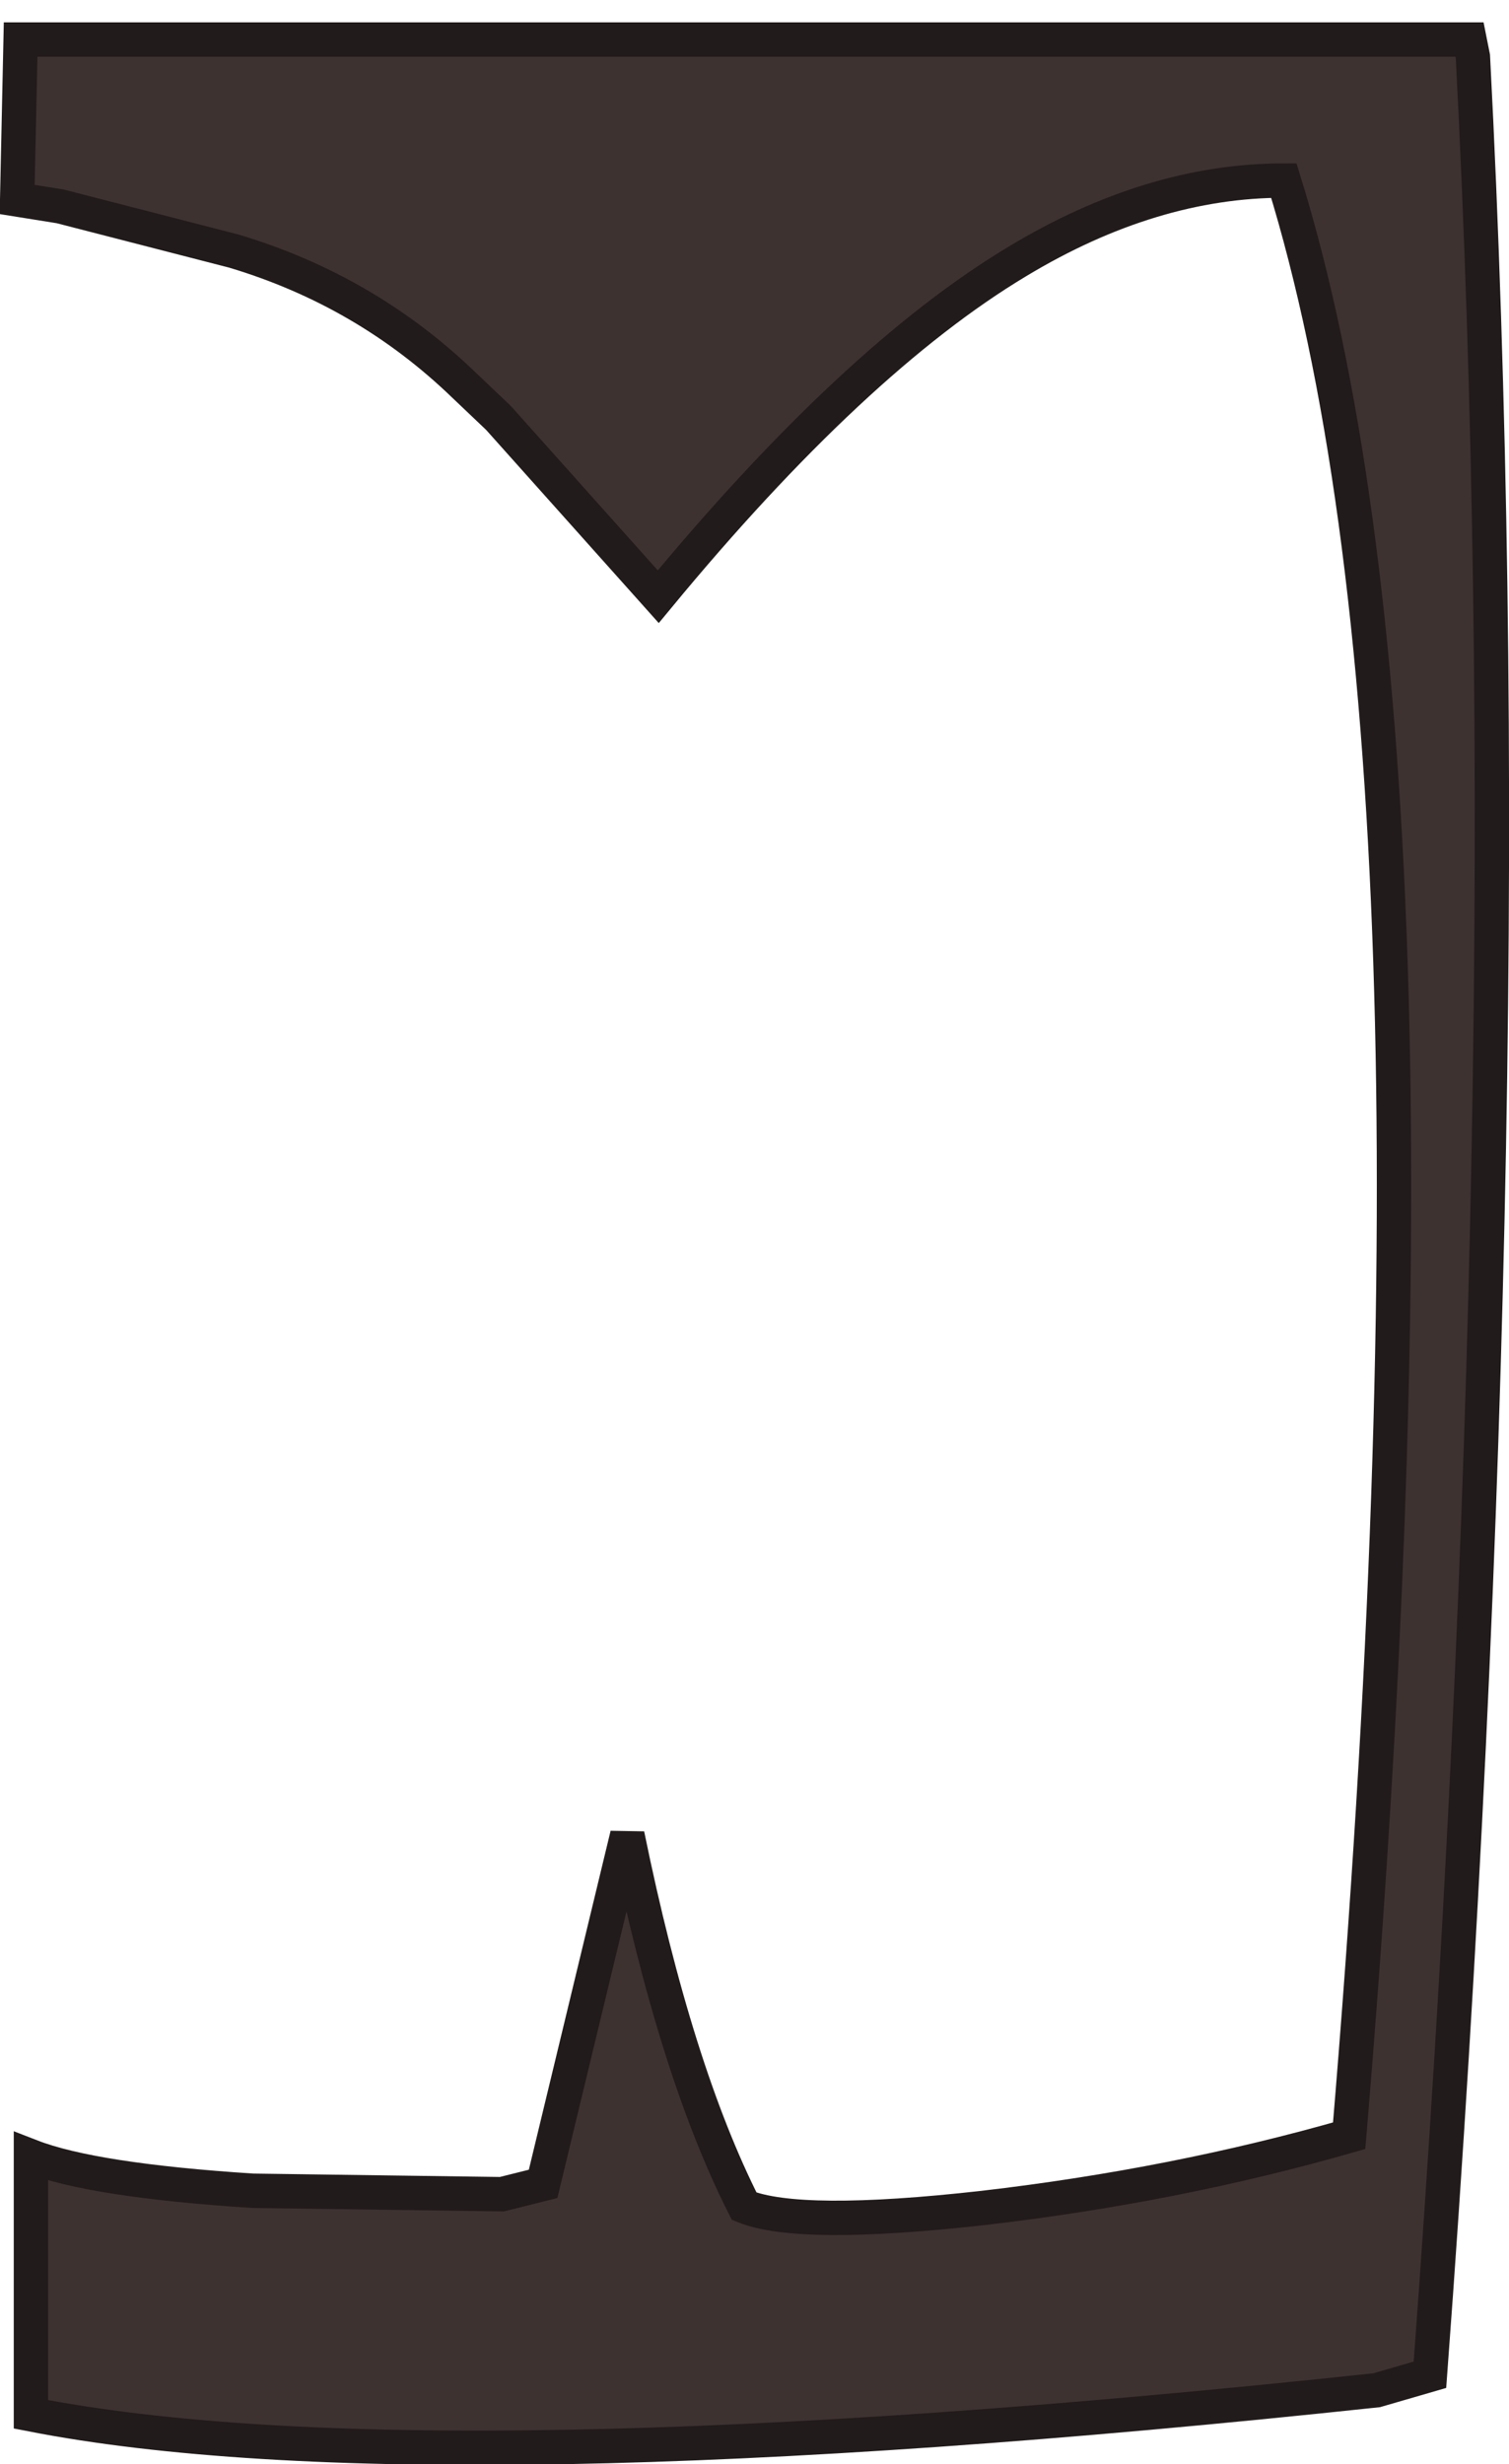
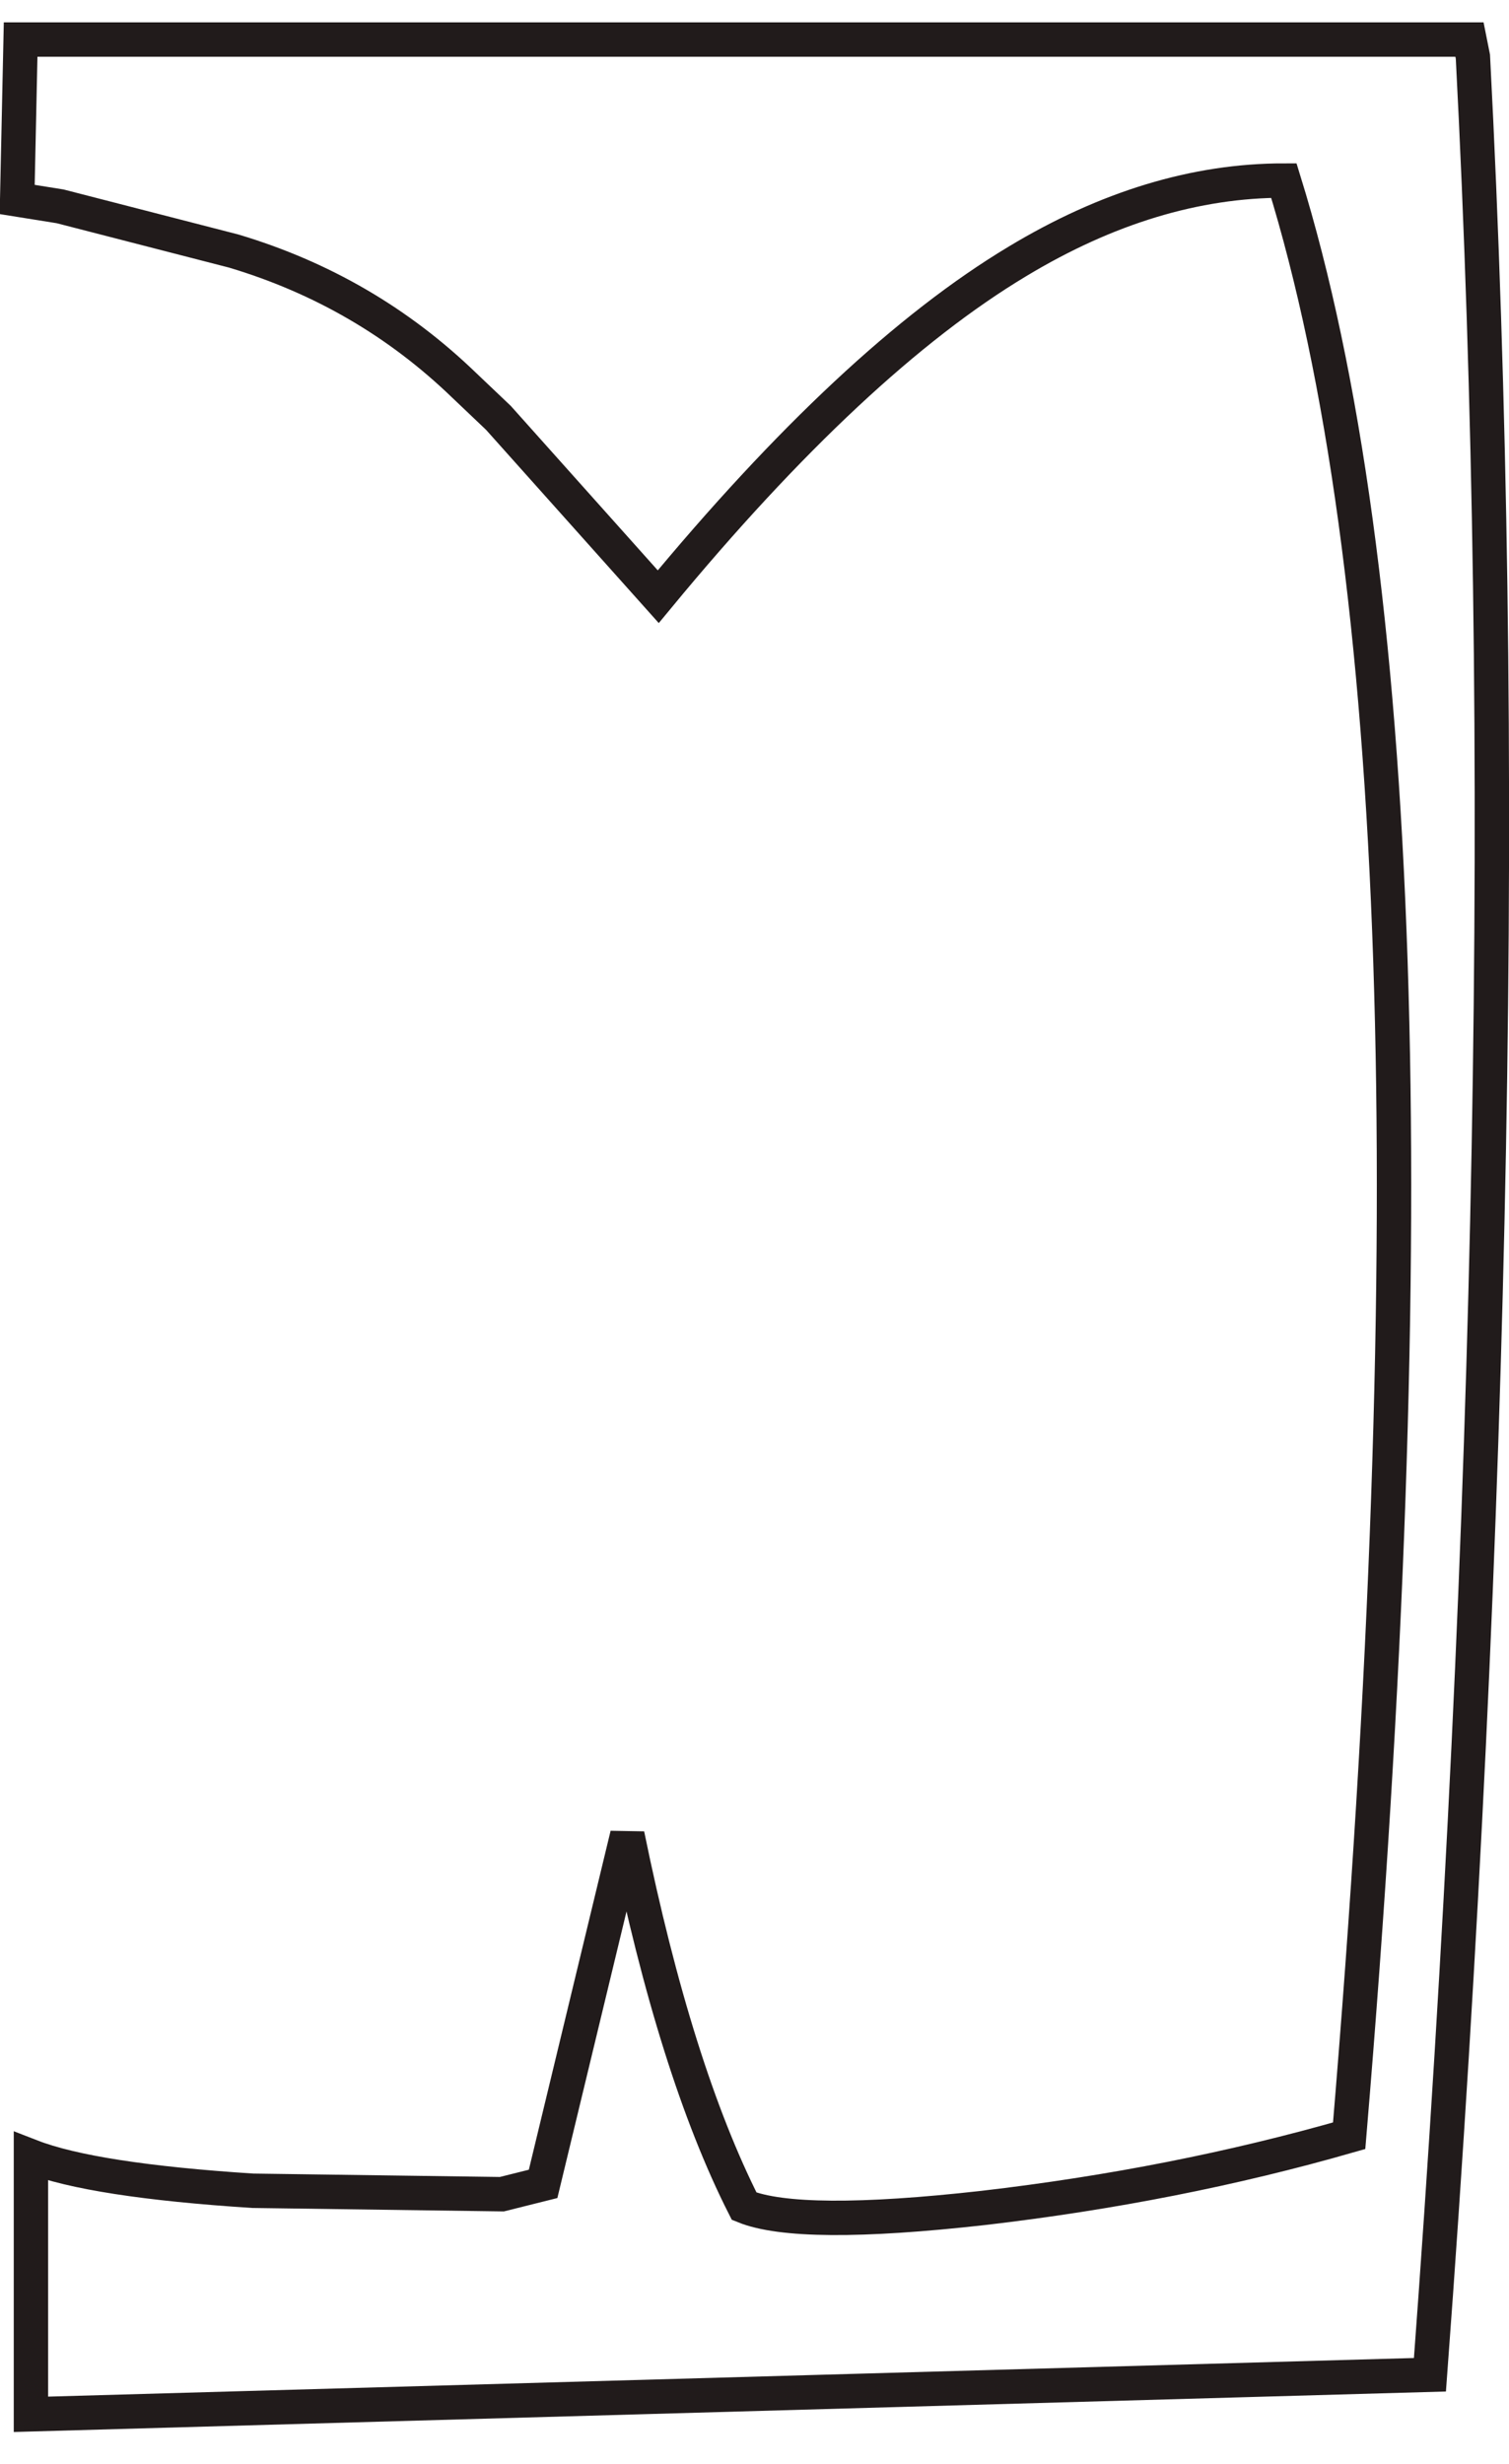
<svg xmlns="http://www.w3.org/2000/svg" height="71.65px" width="43.9px">
  <g transform="matrix(1.0, 0.0, 0.0, 1.0, 16.05, 50.85)">
-     <path d="M13.55 -43.25 Q8.8 -40.4 3.1 -33.5 L-1.55 -38.7 -2.55 -39.65 Q-5.4 -42.4 -9.25 -43.55 L-14.3 -44.85 -15.55 -45.05 -15.45 -49.7 26.7 -49.7 26.8 -49.2 Q28.35 -19.4 25.55 18.2 L24.0 18.65 Q-3.65 21.6 -15.15 19.35 L-15.15 11.85 Q-13.35 12.55 -8.7 12.85 L-1.45 12.95 -0.25 12.65 2.2 2.5 Q3.6 9.35 5.6 13.3 7.2 13.95 12.55 13.35 18.15 12.7 23.2 11.25 26.55 -28.65 21.3 -45.6 17.45 -45.6 13.55 -43.25" fill="#3e3231" fill-rule="evenodd" stroke="none" />
-     <path d="M13.55 -43.25 Q17.45 -45.6 21.3 -45.6 26.55 -28.65 23.2 11.25 18.15 12.7 12.55 13.35 7.2 13.95 5.6 13.3 3.6 9.35 2.2 2.5 L-0.25 12.65 -1.45 12.95 -8.7 12.85 Q-13.35 12.55 -15.15 11.85 L-15.15 19.35 Q-3.65 21.6 24.0 18.65 L25.55 18.2 Q28.35 -19.4 26.8 -49.2 L26.7 -49.7 -15.45 -49.7 -15.55 -45.05 -14.3 -44.85 -9.25 -43.55 Q-5.4 -42.4 -2.55 -39.65 L-1.55 -38.7 3.1 -33.5 Q8.8 -40.4 13.55 -43.25 Z" fill="none" stroke="#211b1b" stroke-linecap="butt" stroke-linejoin="miter-clip" stroke-miterlimit="3.0" stroke-width="1.0" />
+     <path d="M13.55 -43.25 Q17.45 -45.6 21.3 -45.6 26.55 -28.65 23.2 11.25 18.15 12.7 12.55 13.35 7.2 13.95 5.6 13.3 3.6 9.35 2.2 2.5 L-0.25 12.65 -1.45 12.95 -8.7 12.85 Q-13.35 12.55 -15.15 11.85 L-15.15 19.35 L25.55 18.2 Q28.35 -19.4 26.8 -49.2 L26.7 -49.7 -15.45 -49.7 -15.55 -45.05 -14.3 -44.85 -9.25 -43.55 Q-5.4 -42.4 -2.55 -39.65 L-1.55 -38.7 3.1 -33.5 Q8.8 -40.4 13.55 -43.25 Z" fill="none" stroke="#211b1b" stroke-linecap="butt" stroke-linejoin="miter-clip" stroke-miterlimit="3.0" stroke-width="1.0" />
  </g>
</svg>